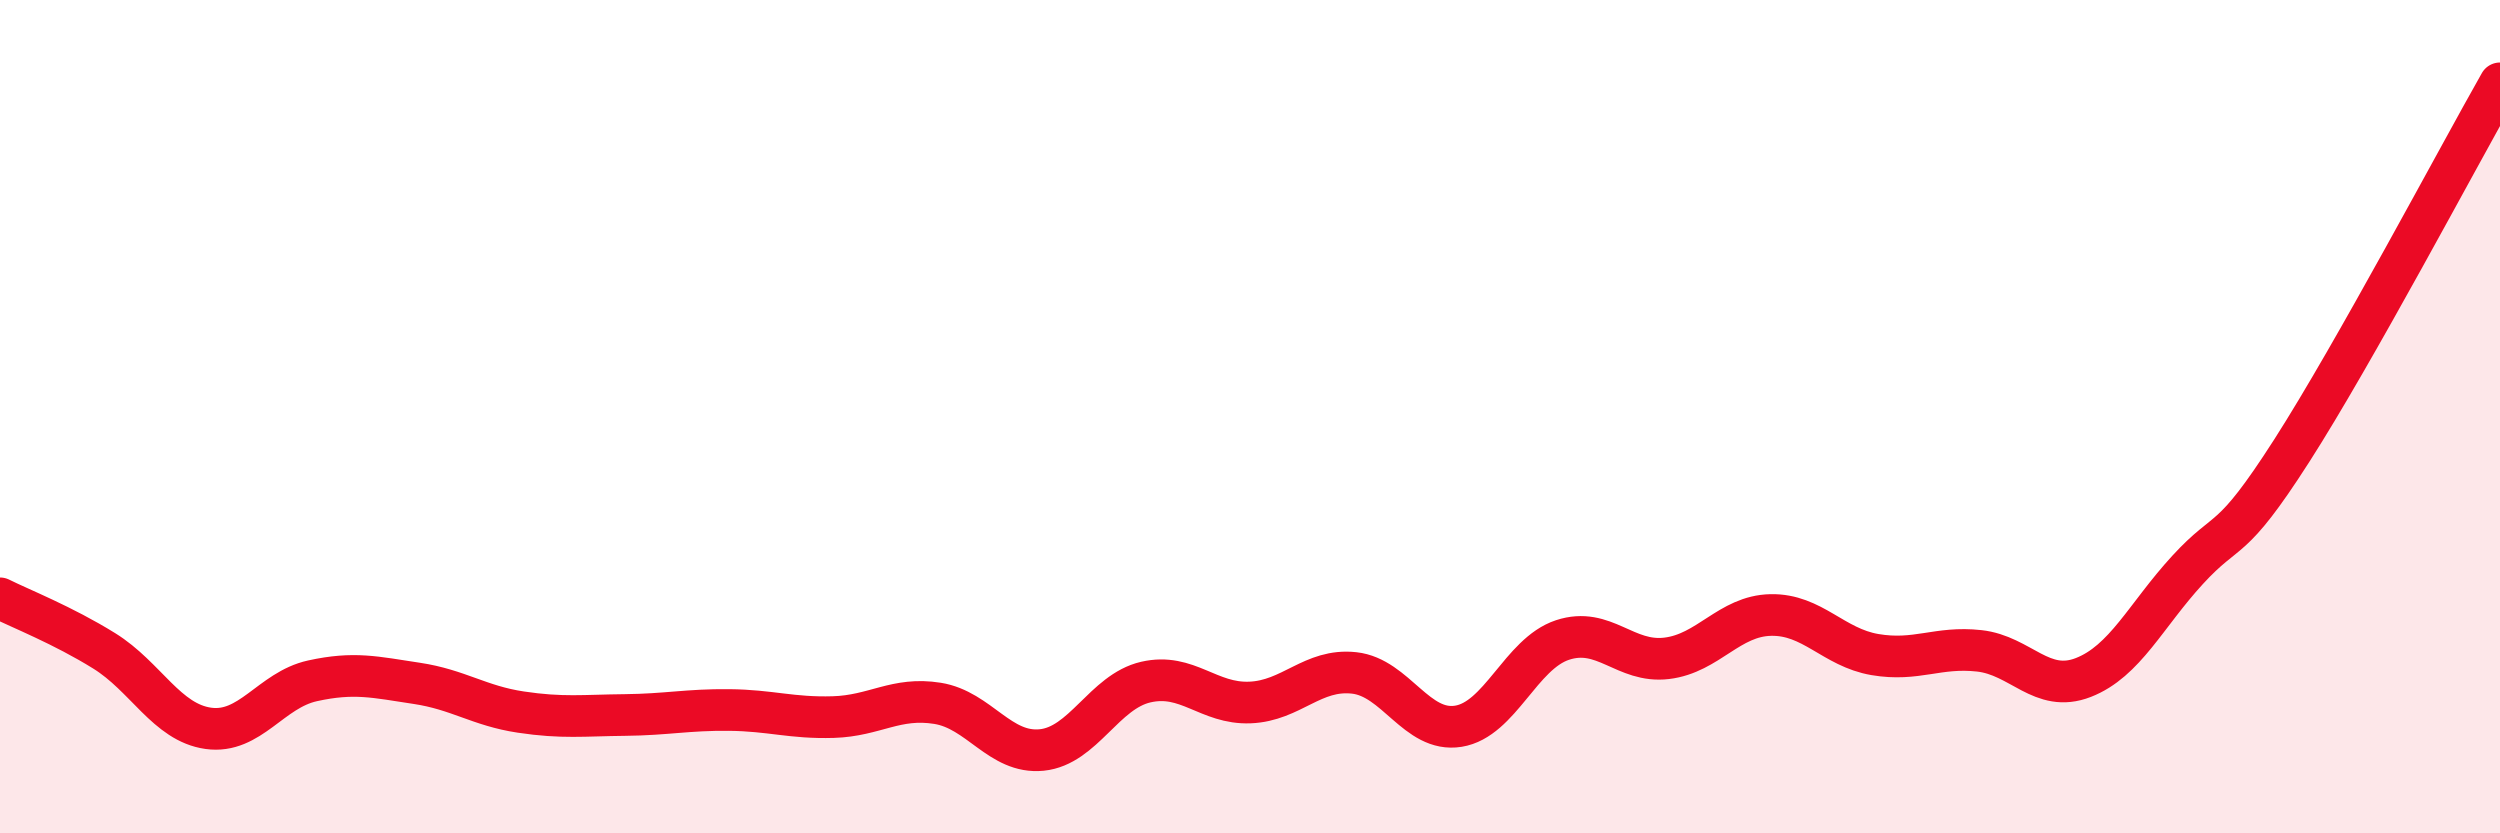
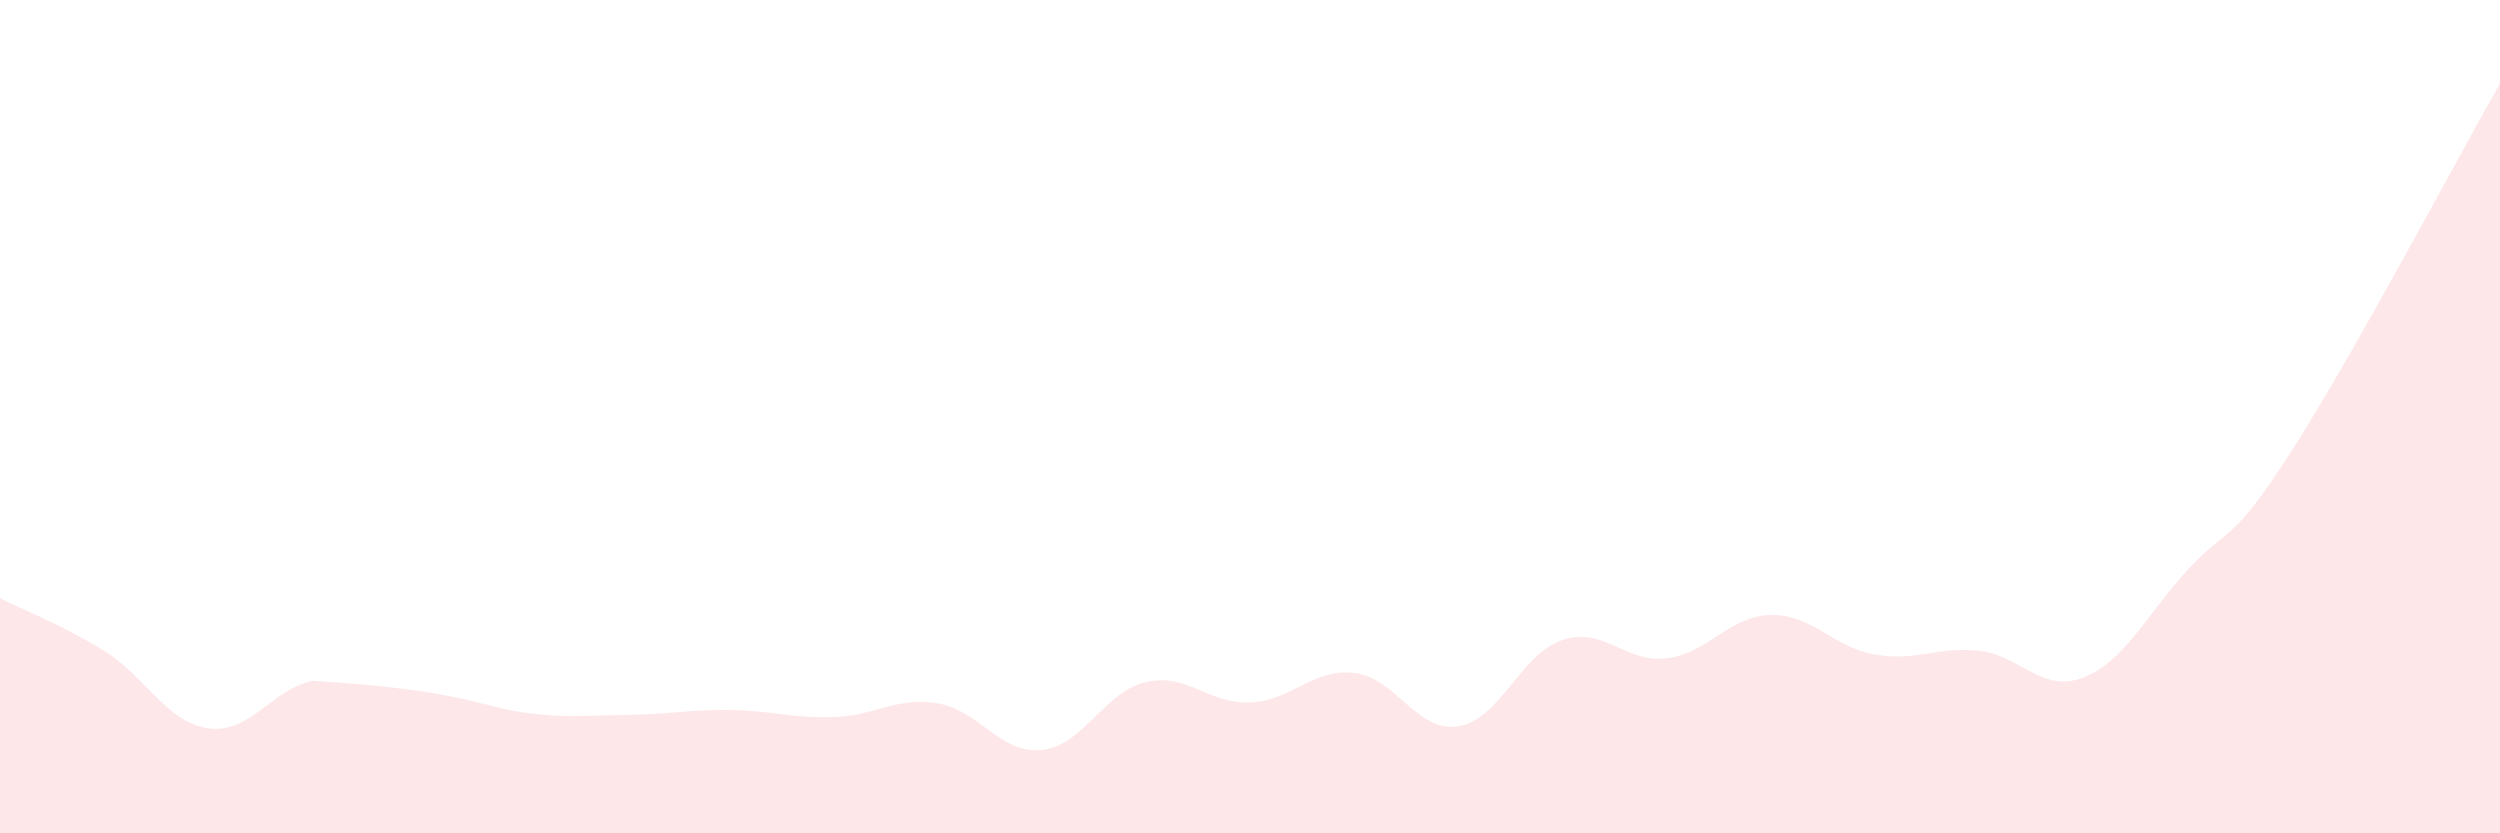
<svg xmlns="http://www.w3.org/2000/svg" width="60" height="20" viewBox="0 0 60 20">
-   <path d="M 0,14.36 C 0.5,14.61 1.5,15 2.5,15.62 C 3.5,16.24 4,17.34 5,17.48 C 6,17.62 6.5,16.56 7.5,16.34 C 8.5,16.12 9,16.25 10,16.4 C 11,16.55 11.5,16.94 12.5,17.09 C 13.5,17.24 14,17.17 15,17.16 C 16,17.15 16.5,17.03 17.5,17.04 C 18.5,17.05 19,17.24 20,17.21 C 21,17.18 21.5,16.72 22.5,16.88 C 23.5,17.04 24,18.1 25,18 C 26,17.9 26.5,16.6 27.5,16.37 C 28.5,16.14 29,16.9 30,16.86 C 31,16.82 31.5,16.04 32.5,16.15 C 33.5,16.26 34,17.59 35,17.43 C 36,17.27 36.5,15.69 37.5,15.36 C 38.5,15.03 39,15.92 40,15.8 C 41,15.68 41.5,14.78 42.5,14.76 C 43.5,14.74 44,15.54 45,15.71 C 46,15.88 46.5,15.51 47.5,15.62 C 48.5,15.73 49,16.65 50,16.26 C 51,15.87 51.5,14.77 52.5,13.68 C 53.5,12.59 53.5,13.16 55,10.82 C 56.5,8.48 59,3.76 60,2L60 20L0 20Z" fill="#EB0A25" opacity="0.1" stroke-linecap="round" stroke-linejoin="round" />
-   <path d="M 0,14.36 C 0.5,14.61 1.5,15 2.5,15.62 C 3.5,16.24 4,17.34 5,17.48 C 6,17.62 6.5,16.56 7.5,16.34 C 8.5,16.12 9,16.25 10,16.4 C 11,16.55 11.5,16.94 12.5,17.09 C 13.5,17.24 14,17.17 15,17.16 C 16,17.15 16.5,17.03 17.5,17.04 C 18.5,17.05 19,17.24 20,17.21 C 21,17.18 21.5,16.72 22.5,16.88 C 23.5,17.04 24,18.1 25,18 C 26,17.9 26.5,16.6 27.5,16.37 C 28.5,16.14 29,16.9 30,16.86 C 31,16.82 31.5,16.04 32.5,16.15 C 33.5,16.26 34,17.59 35,17.43 C 36,17.27 36.5,15.69 37.5,15.36 C 38.5,15.03 39,15.92 40,15.8 C 41,15.68 41.5,14.78 42.5,14.76 C 43.5,14.74 44,15.54 45,15.71 C 46,15.88 46.5,15.51 47.5,15.62 C 48.5,15.73 49,16.65 50,16.26 C 51,15.87 51.5,14.77 52.5,13.68 C 53.5,12.59 53.5,13.16 55,10.82 C 56.5,8.48 59,3.76 60,2" stroke="#EB0A25" stroke-width="1" fill="none" stroke-linecap="round" stroke-linejoin="round" />
+   <path d="M 0,14.36 C 0.5,14.61 1.5,15 2.5,15.62 C 3.5,16.24 4,17.34 5,17.48 C 6,17.62 6.5,16.56 7.5,16.34 C 11,16.55 11.5,16.94 12.5,17.09 C 13.5,17.24 14,17.17 15,17.16 C 16,17.15 16.5,17.03 17.5,17.04 C 18.5,17.05 19,17.24 20,17.21 C 21,17.18 21.5,16.72 22.5,16.88 C 23.5,17.04 24,18.1 25,18 C 26,17.9 26.5,16.6 27.5,16.37 C 28.5,16.14 29,16.9 30,16.86 C 31,16.82 31.5,16.04 32.5,16.15 C 33.5,16.26 34,17.59 35,17.43 C 36,17.27 36.5,15.69 37.5,15.36 C 38.5,15.03 39,15.92 40,15.8 C 41,15.68 41.5,14.78 42.5,14.76 C 43.5,14.74 44,15.54 45,15.71 C 46,15.88 46.5,15.51 47.5,15.62 C 48.5,15.73 49,16.65 50,16.26 C 51,15.87 51.5,14.77 52.5,13.68 C 53.5,12.59 53.5,13.16 55,10.82 C 56.5,8.48 59,3.76 60,2L60 20L0 20Z" fill="#EB0A25" opacity="0.1" stroke-linecap="round" stroke-linejoin="round" />
</svg>